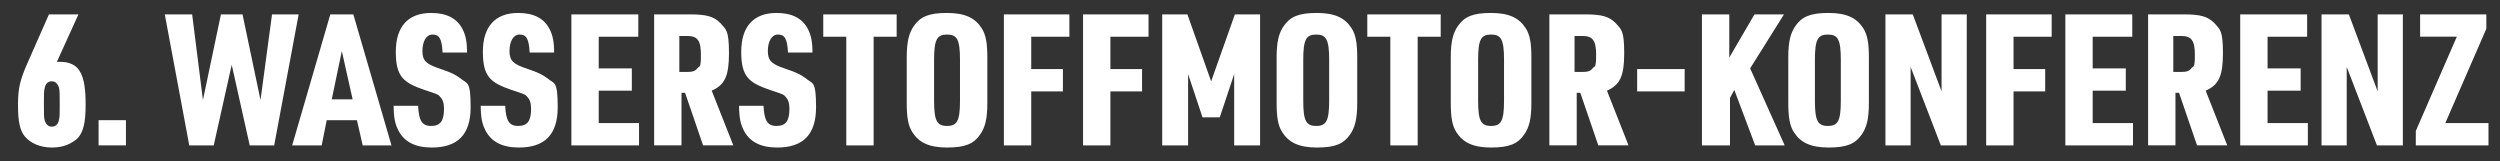
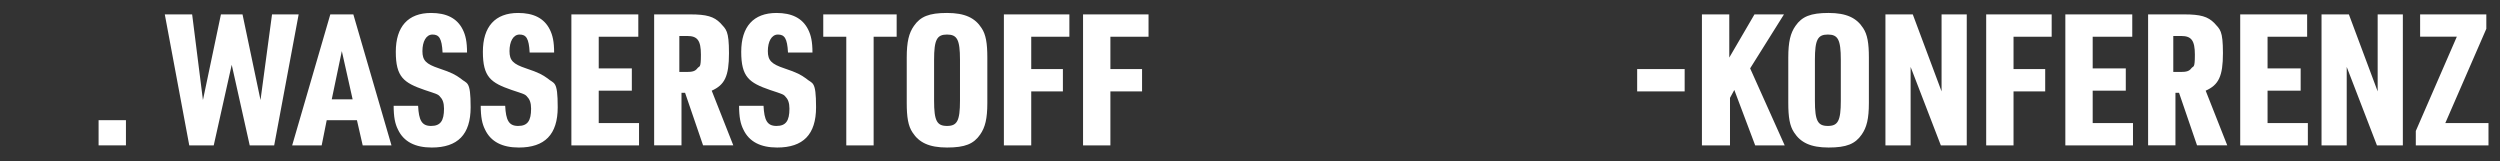
<svg xmlns="http://www.w3.org/2000/svg" id="Ebene_1" version="1.1" viewBox="0 0 347.4 22.4">
  <rect x="0" y="0" width="347.4" height="22.4" fill="#333333" stroke="none" />
  <defs>
    <style>
      .st0, .st1 {
        fill: #fff;
      }

      .st1 {
        fill-rule: evenodd;
      }
    </style>
  </defs>
-   <path class="st1" d="M10.9,2h-4.1l-3,6.8c-1,2.3-1.3,3.4-1.3,5.8s.3,3.5.9,4.3c.8,1,2.2,1.6,3.8,1.6s2.7-.5,3.6-1.3c.8-.9,1.1-2.2,1.1-4.7s-.3-4.2-1.2-5.1c-.5-.5-1.3-.8-2.2-.8s-.4,0-.6,0l3-6.6h0ZM7.2,11.3c.5,0,.8.3,1,.9.1.4.1,1,.1,2.3s0,1.8-.1,2.1c-.1.7-.5,1-1,1s-.8-.3-1-.9c-.1-.4-.1-1-.1-2.3s0-1.8.1-2.1c.1-.7.5-1,1-1h0ZM161.5,20.2h3.6v-9.9l2,6h2.4l2-6v9.9h3.6V2h-3.5l-3.3,9.3-3.3-9.3h-3.5v18.2h0ZM177.4,14.3c0,2,.2,3.2.8,4.1.9,1.4,2.3,2.1,4.8,2.1s3.7-.5,4.6-1.8c.7-1,1-2.2,1-4.4v-6.3c0-2-.2-3.2-.8-4.1-.9-1.4-2.3-2.1-4.8-2.1s-3.7.5-4.6,1.8c-.7,1-1,2.2-1,4.4v6.3h0ZM184.7,14c0,2.8-.4,3.5-1.8,3.5s-1.8-.7-1.8-3.5v-5.7c0-2.8.4-3.5,1.8-3.5s1.8.7,1.8,3.5v5.7h0ZM193.2,20.2h3.8V5.1h3.2v-3.1h-10.2v3.1h3.2v15.1h0ZM201.6,14.3c0,2,.2,3.2.8,4.1.9,1.4,2.3,2.1,4.8,2.1s3.7-.5,4.6-1.8c.7-1,1-2.2,1-4.4v-6.3c0-2-.2-3.2-.8-4.1-.9-1.4-2.3-2.1-4.8-2.1s-3.7.5-4.6,1.8c-.7,1-1,2.2-1,4.4v6.3h0ZM209,14c0,2.8-.4,3.5-1.8,3.5s-1.8-.7-1.8-3.5v-5.7c0-2.8.4-3.5,1.8-3.5s1.8.7,1.8,3.5v5.7h0ZM218.9,12.9h.7l2.5,7.3h4.2l-3-7.6c1.8-.8,2.4-2,2.4-5.2s-.4-3.3-1.2-4.2c-.9-.9-1.9-1.2-4.2-1.2h-5v18.2h3.8v-7.3h0ZM218.8,10v-5h1.1c1.4,0,1.9.6,1.9,2.6s-.2,1.5-.5,1.9c-.3.4-.7.5-1.5.5h-1.1Z" />
  <rect class="st0" x="13.7" y="16.7" width="3.8" height="3.5" />
  <path class="st1" d="M26.3,20.2h3.4l2.5-11.2,2.5,11.2h3.4l3.4-18.2h-3.7l-1.6,11.9-2.5-11.9h-3l-2.5,11.9-1.5-11.9h-3.8l3.4,18.2h0ZM49.6,16.7h-4.2l-.7,3.5h-4.1l5.3-18.2h3.2l5.3,18.2h-4l-.8-3.5h0ZM49,13.8l-1.5-6.7-1.4,6.7h2.9ZM54.7,14.6c0,1.7.2,2.6.6,3.4.8,1.7,2.4,2.5,4.7,2.5,3.6,0,5.4-1.8,5.4-5.6s-.5-3.2-1.4-4c-.7-.5-1.2-.8-3-1.4-1.8-.6-2.3-1.1-2.3-2.4s.5-2.3,1.4-2.3,1.3.5,1.4,2.5h3.4c0-1.5-.2-2.4-.6-3.2-.8-1.6-2.3-2.3-4.4-2.3-3.2,0-4.9,1.9-4.9,5.4s1.1,4.3,4,5.3c1.8.6,1.9.6,2.2,1,.3.3.5.8.5,1.6,0,1.7-.5,2.4-1.8,2.4s-1.7-.8-1.8-2.8h-3.4ZM66.8,14.6c0,1.7.2,2.6.6,3.4.8,1.7,2.4,2.5,4.7,2.5,3.6,0,5.4-1.8,5.4-5.6s-.5-3.2-1.4-4c-.7-.5-1.2-.8-3-1.4-1.8-.6-2.3-1.1-2.3-2.4s.5-2.3,1.4-2.3,1.3.5,1.4,2.5h3.4c0-1.5-.2-2.4-.6-3.2-.8-1.6-2.3-2.3-4.4-2.3-3.2,0-4.9,1.9-4.9,5.4s1.1,4.3,4,5.3c1.8.6,1.9.6,2.2,1,.3.3.5.8.5,1.6,0,1.7-.5,2.4-1.8,2.4s-1.7-.8-1.8-2.8h-3.4ZM79.4,20.2h9.4v-3.1h-5.6v-4.5h4.6v-3.1h-4.6v-4.4h5.5v-3.1h-9.3v18.2h0ZM94.5,12.9h.7l2.5,7.3h4.2l-3-7.6c1.8-.8,2.4-2,2.4-5.2s-.4-3.3-1.2-4.2c-.9-.9-1.9-1.2-4.2-1.2h-5v18.2h3.8v-7.3h0ZM94.4,10v-5h1.1c1.4,0,1.9.6,1.9,2.6s-.2,1.5-.5,1.9c-.3.4-.7.5-1.5.5h-1.1ZM102.7,14.6c0,1.7.2,2.6.6,3.4.8,1.7,2.4,2.5,4.7,2.5,3.6,0,5.4-1.8,5.4-5.6s-.5-3.2-1.4-4c-.7-.5-1.2-.8-3-1.4-1.8-.6-2.3-1.1-2.3-2.4s.5-2.3,1.4-2.3,1.3.5,1.4,2.5h3.4c0-1.5-.2-2.4-.6-3.2-.8-1.6-2.3-2.3-4.4-2.3-3.2,0-4.9,1.9-4.9,5.4s1.1,4.3,4,5.3c1.8.6,1.9.6,2.2,1,.3.3.5.8.5,1.6,0,1.7-.5,2.4-1.8,2.4s-1.7-.8-1.8-2.8h-3.4ZM117.6,20.2h3.8V5.1h3.2v-3.1h-10.2v3.1h3.2v15.1h0ZM126,14.3c0,2,.2,3.2.8,4.1.9,1.4,2.3,2.1,4.8,2.1s3.7-.5,4.6-1.8c.7-1,1-2.2,1-4.4v-6.3c0-2-.2-3.2-.8-4.1-.9-1.4-2.3-2.1-4.8-2.1s-3.7.5-4.6,1.8c-.7,1-1,2.2-1,4.4v6.3h0ZM133.4,14c0,2.8-.4,3.5-1.8,3.5s-1.8-.7-1.8-3.5v-5.7c0-2.8.4-3.5,1.8-3.5s1.8.7,1.8,3.5v5.7h0ZM139.5,20.2h3.8v-7.5h4.4v-3.1h-4.4v-4.5h5.3v-3.1h-9.1v18.2h0ZM150.5,20.2h3.8v-7.5h4.4v-3.1h-4.4v-4.5h5.3v-3.1h-9.1v18.2h0ZM227.5,12.7h6.6v-3.1h-6.6v3.1h0ZM236.6,20.2h3.8v-6.6l.6-1.1,2.9,7.7h4.1l-4.8-10.7,4.7-7.5h-4.1l-3.5,6V2h-3.8v18.2h0ZM248.5,14.3c0,2,.2,3.2.8,4.1.9,1.4,2.3,2.1,4.8,2.1s3.7-.5,4.6-1.8c.7-1,1-2.2,1-4.4v-6.3c0-2-.2-3.2-.8-4.1-.9-1.4-2.3-2.1-4.8-2.1s-3.7.5-4.6,1.8c-.7,1-1,2.2-1,4.4v6.3h0ZM255.8,14c0,2.8-.4,3.5-1.8,3.5s-1.8-.7-1.8-3.5v-5.7c0-2.8.4-3.5,1.8-3.5s1.8.7,1.8,3.5v5.7h0ZM262,20.2h3.5v-10.9l4.2,10.9h3.6V2h-3.5v10.7l-4-10.7h-3.8v18.2h0ZM276,20.2h3.8v-7.5h4.4v-3.1h-4.4v-4.5h5.3v-3.1h-9.1v18.2h0ZM287,20.2h9.4v-3.1h-5.6v-4.5h4.6v-3.1h-4.6v-4.4h5.5v-3.1h-9.3v18.2h0ZM302.1,12.9h.7l2.5,7.3h4.2l-3-7.6c1.8-.8,2.4-2,2.4-5.2s-.4-3.3-1.2-4.2c-.9-.9-1.9-1.2-4.2-1.2h-5v18.2h3.8v-7.3h0ZM302,10v-5h1.1c1.4,0,1.9.6,1.9,2.6s-.2,1.5-.5,1.9c-.3.4-.7.5-1.5.5h-1.1ZM311.3,20.2h9.4v-3.1h-5.6v-4.5h4.6v-3.1h-4.6v-4.4h5.5v-3.1h-9.3v18.2h0ZM322.6,20.2h3.5v-10.9l4.2,10.9h3.6V2h-3.5v10.7l-4-10.7h-3.8v18.2h0ZM335.7,20.2h10.1v-3.1h-6l5.7-13.1v-2h-9.2v3.1h5.1l-5.7,13.1v2Z" />
</svg>